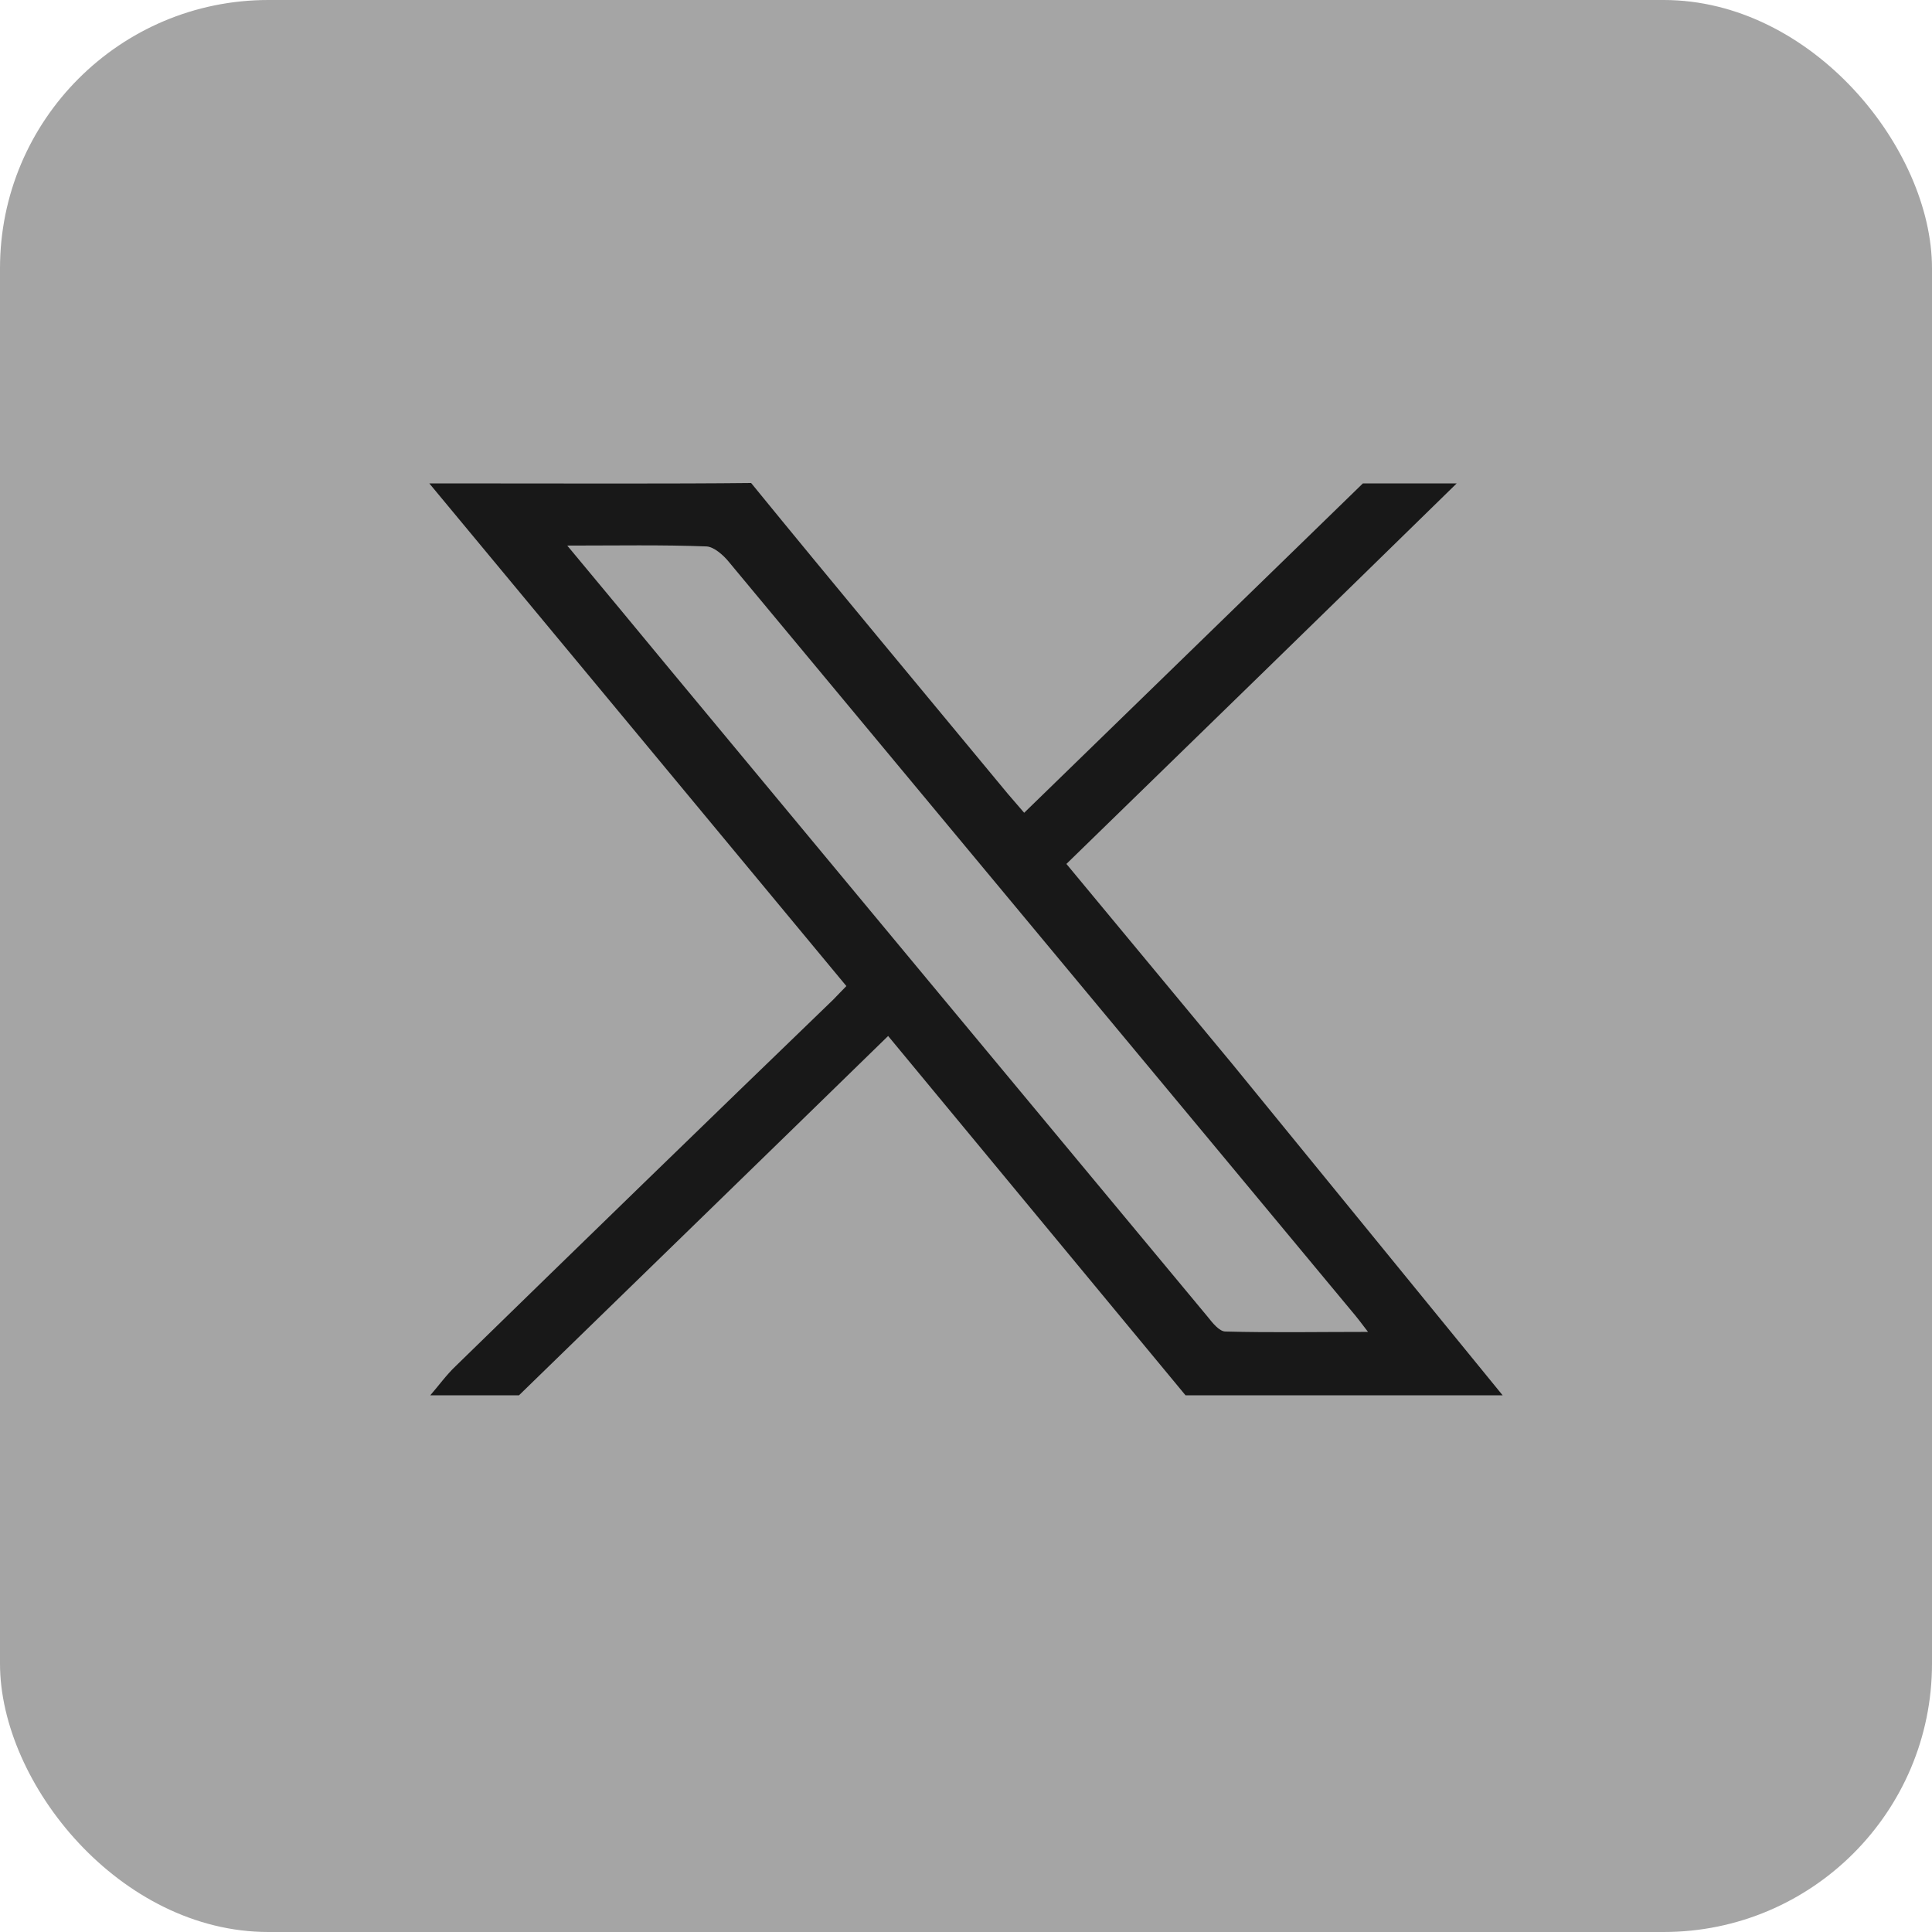
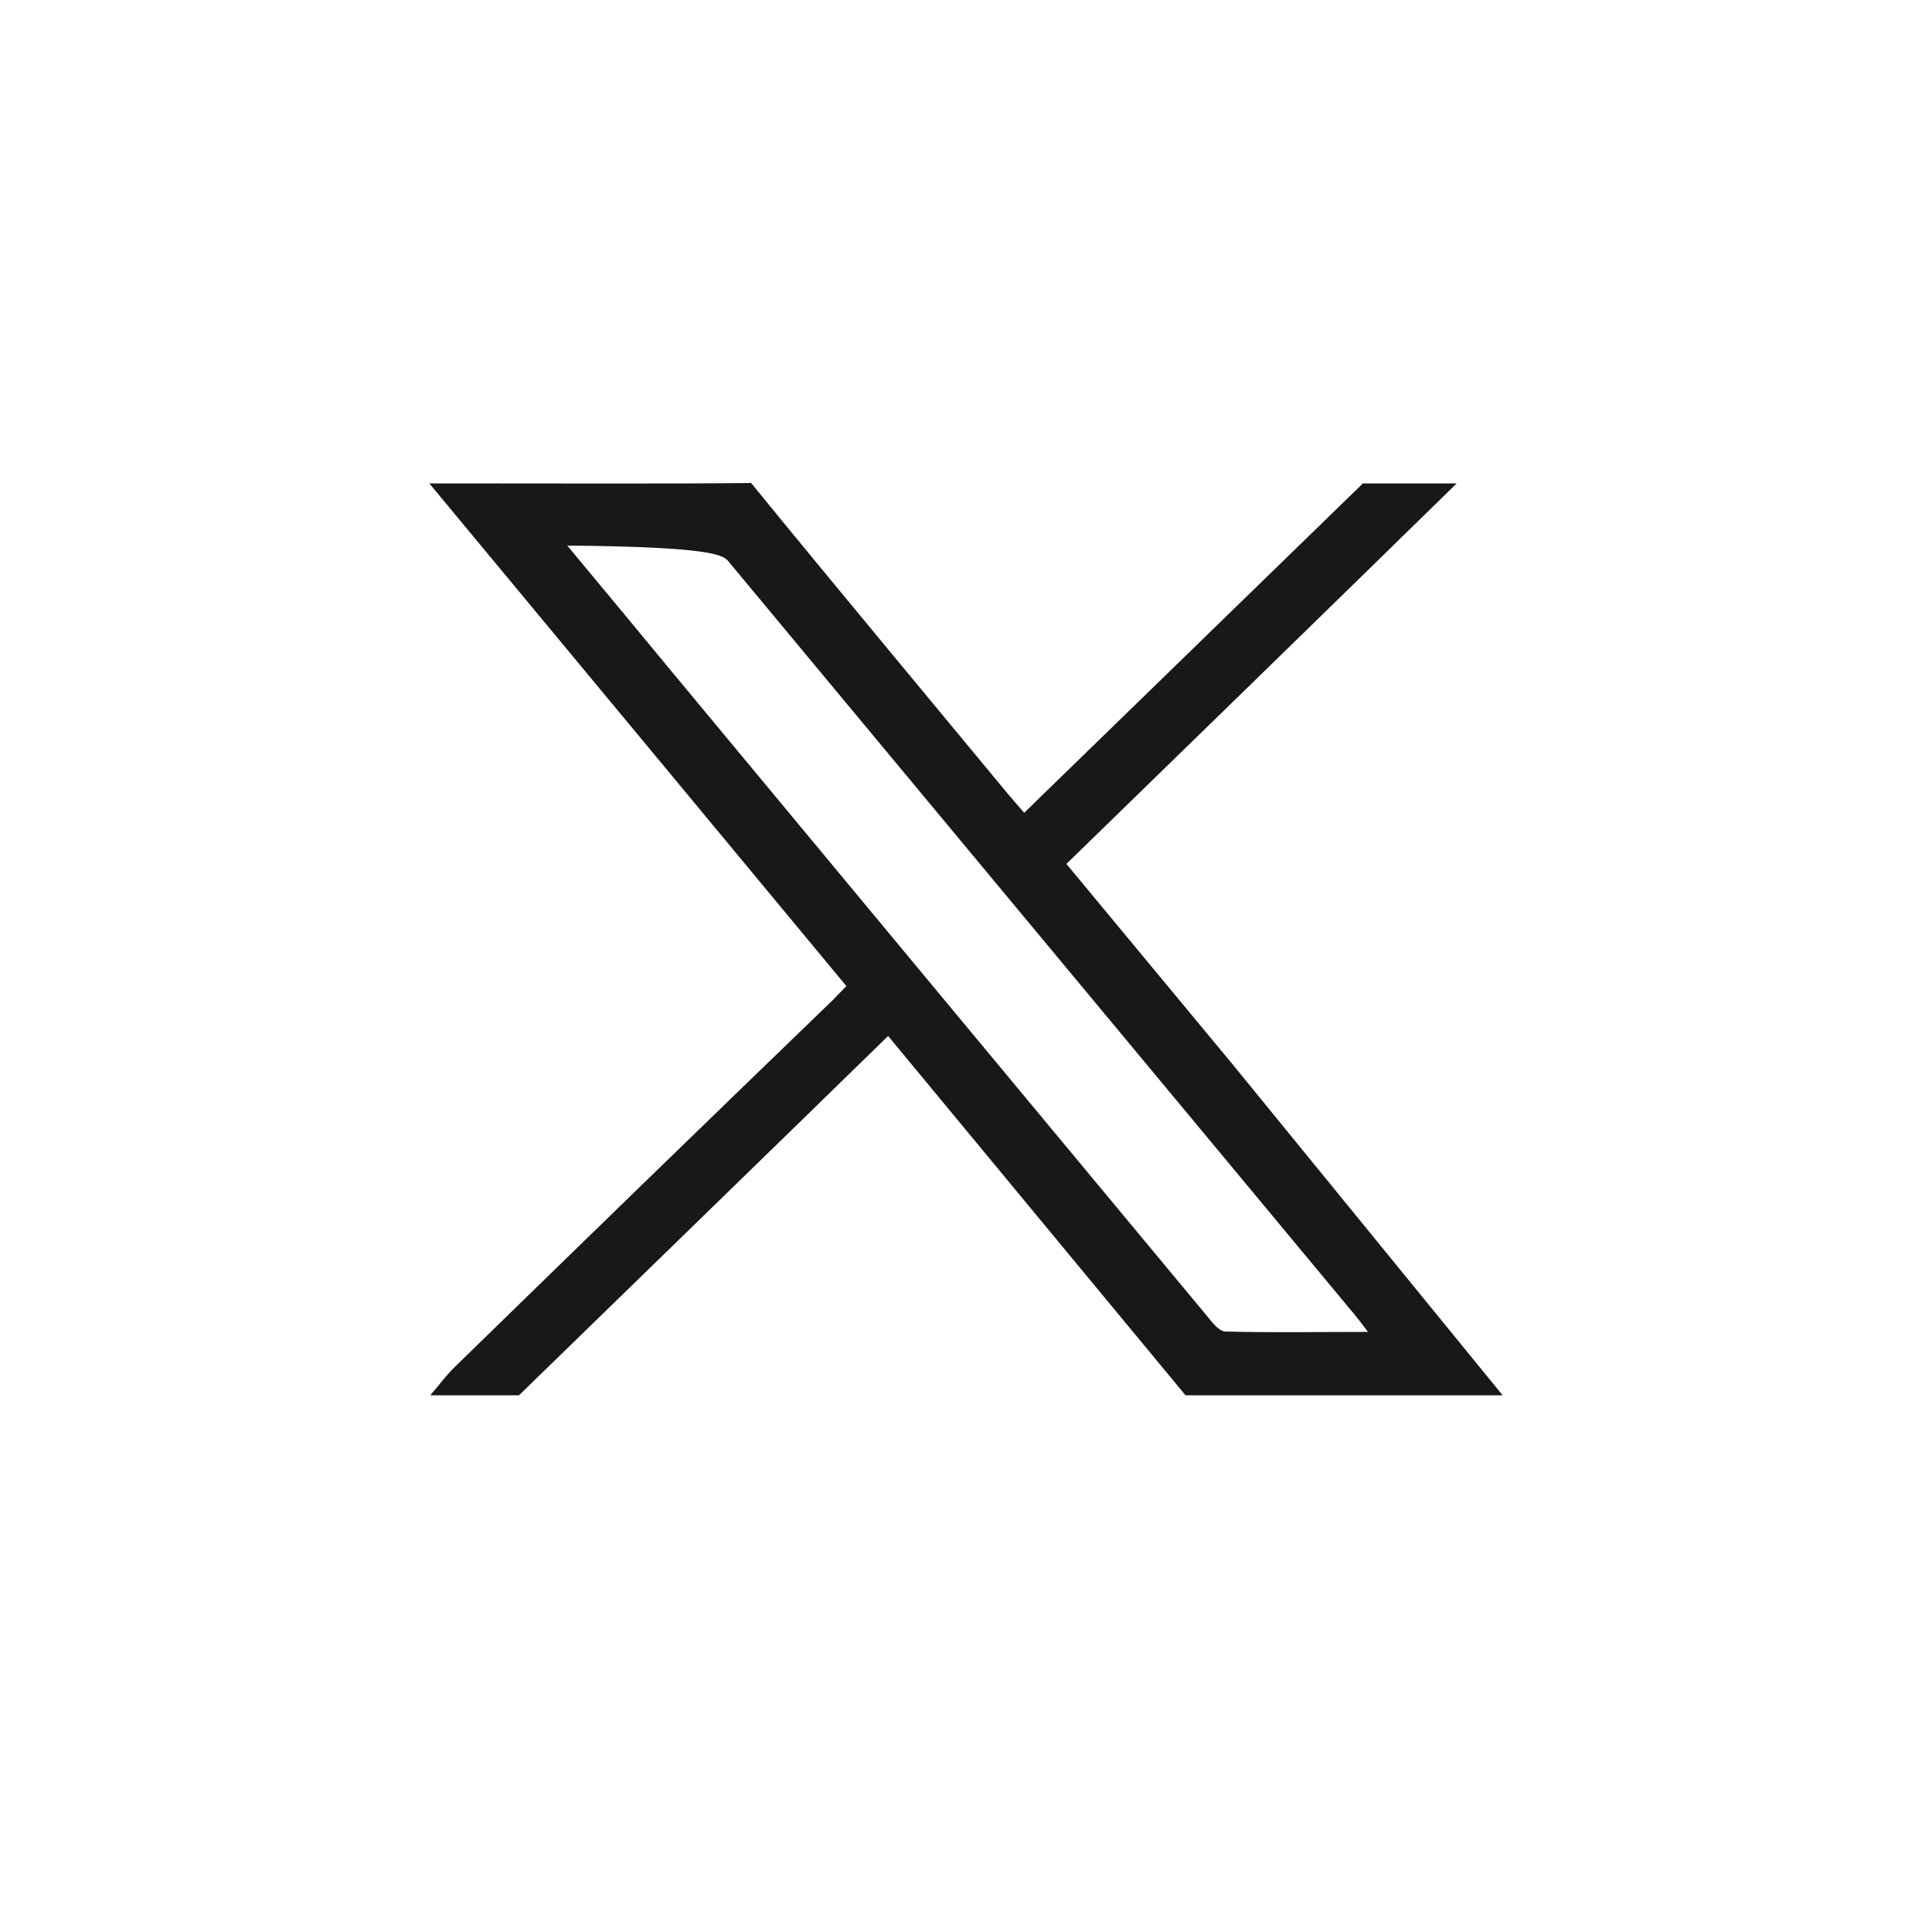
<svg xmlns="http://www.w3.org/2000/svg" width="36" height="36" viewBox="0 0 36 36" fill="none">
-   <rect width="36" height="36" rx="5" fill="#A5A5A5" />
-   <path d="M22.974 19.84C21.942 18.595 20.911 17.35 19.871 16.098C22.283 13.75 24.687 11.411 27.143 9.008H25.395L19.084 15.145C18.97 15.011 18.874 14.9 18.778 14.79C17.292 12.994 15.474 10.812 13.996 9C12.554 9.016 10.482 9.008 9.119 9.008C8.778 9.008 8.437 9.008 8 9.008C10.622 12.167 13.192 15.263 15.771 18.374C15.675 18.469 15.605 18.548 15.526 18.627C13.175 20.895 10.832 23.172 8.49 25.456C8.315 25.622 8.175 25.819 8.017 26C8.568 26 9.119 26 9.67 26C11.951 23.779 14.232 21.565 16.549 19.304C18.411 21.557 20.255 23.779 22.091 26C24.058 26 26.033 26 28 26L22.974 19.84ZM22.834 24.811C22.72 24.811 22.589 24.645 22.502 24.535C19.154 20.509 15.806 16.476 12.458 12.443C11.855 11.71 11.243 10.977 10.57 10.166C11.496 10.166 12.336 10.15 13.166 10.182C13.306 10.19 13.481 10.347 13.577 10.465C16.645 14.152 19.704 17.839 22.773 21.526C23.577 22.494 24.39 23.471 25.194 24.44C25.282 24.543 25.36 24.645 25.491 24.818C24.556 24.818 23.691 24.834 22.834 24.811Z" fill="#181818" />
+   <path d="M22.974 19.84C21.942 18.595 20.911 17.35 19.871 16.098C22.283 13.75 24.687 11.411 27.143 9.008H25.395L19.084 15.145C18.97 15.011 18.874 14.9 18.778 14.79C17.292 12.994 15.474 10.812 13.996 9C12.554 9.016 10.482 9.008 9.119 9.008C8.778 9.008 8.437 9.008 8 9.008C10.622 12.167 13.192 15.263 15.771 18.374C15.675 18.469 15.605 18.548 15.526 18.627C13.175 20.895 10.832 23.172 8.49 25.456C8.315 25.622 8.175 25.819 8.017 26C8.568 26 9.119 26 9.67 26C11.951 23.779 14.232 21.565 16.549 19.304C18.411 21.557 20.255 23.779 22.091 26C24.058 26 26.033 26 28 26L22.974 19.84ZM22.834 24.811C22.72 24.811 22.589 24.645 22.502 24.535C19.154 20.509 15.806 16.476 12.458 12.443C11.855 11.71 11.243 10.977 10.57 10.166C13.306 10.19 13.481 10.347 13.577 10.465C16.645 14.152 19.704 17.839 22.773 21.526C23.577 22.494 24.39 23.471 25.194 24.44C25.282 24.543 25.36 24.645 25.491 24.818C24.556 24.818 23.691 24.834 22.834 24.811Z" fill="#181818" />
</svg>